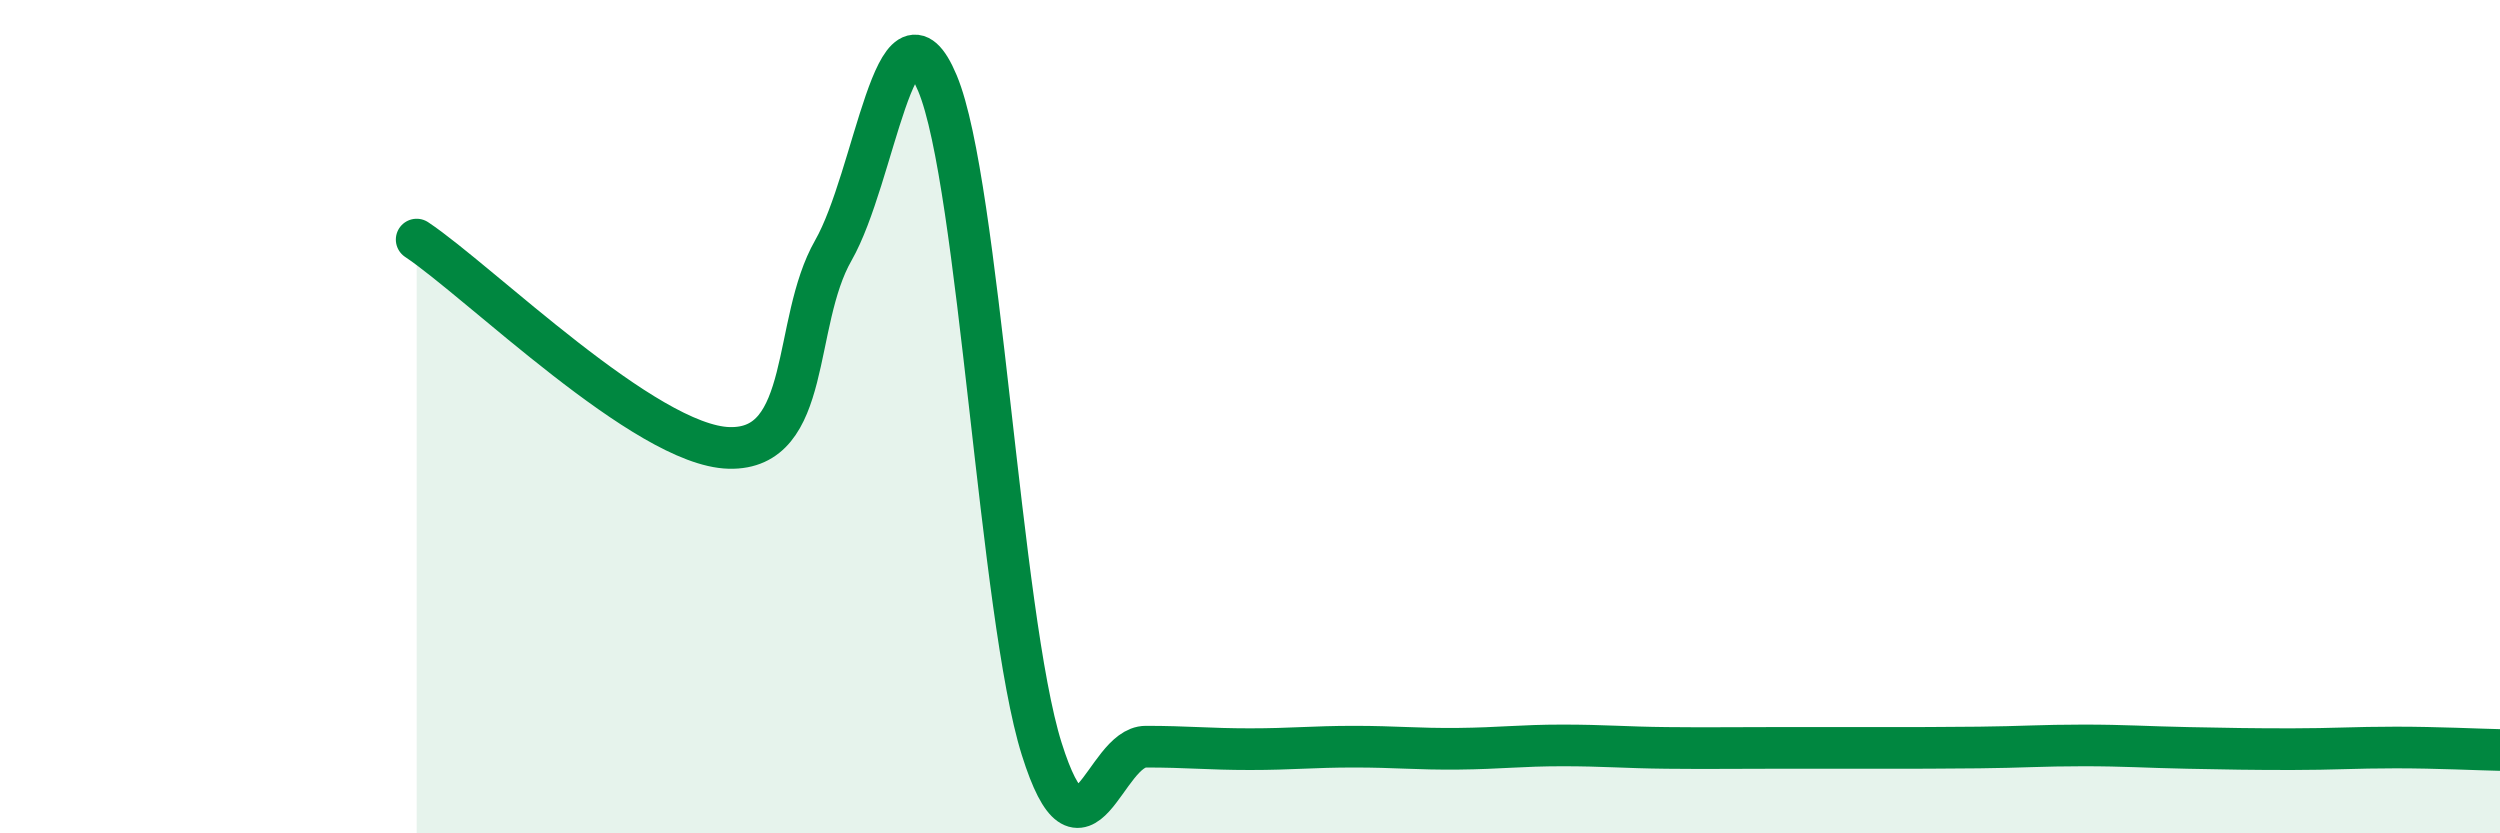
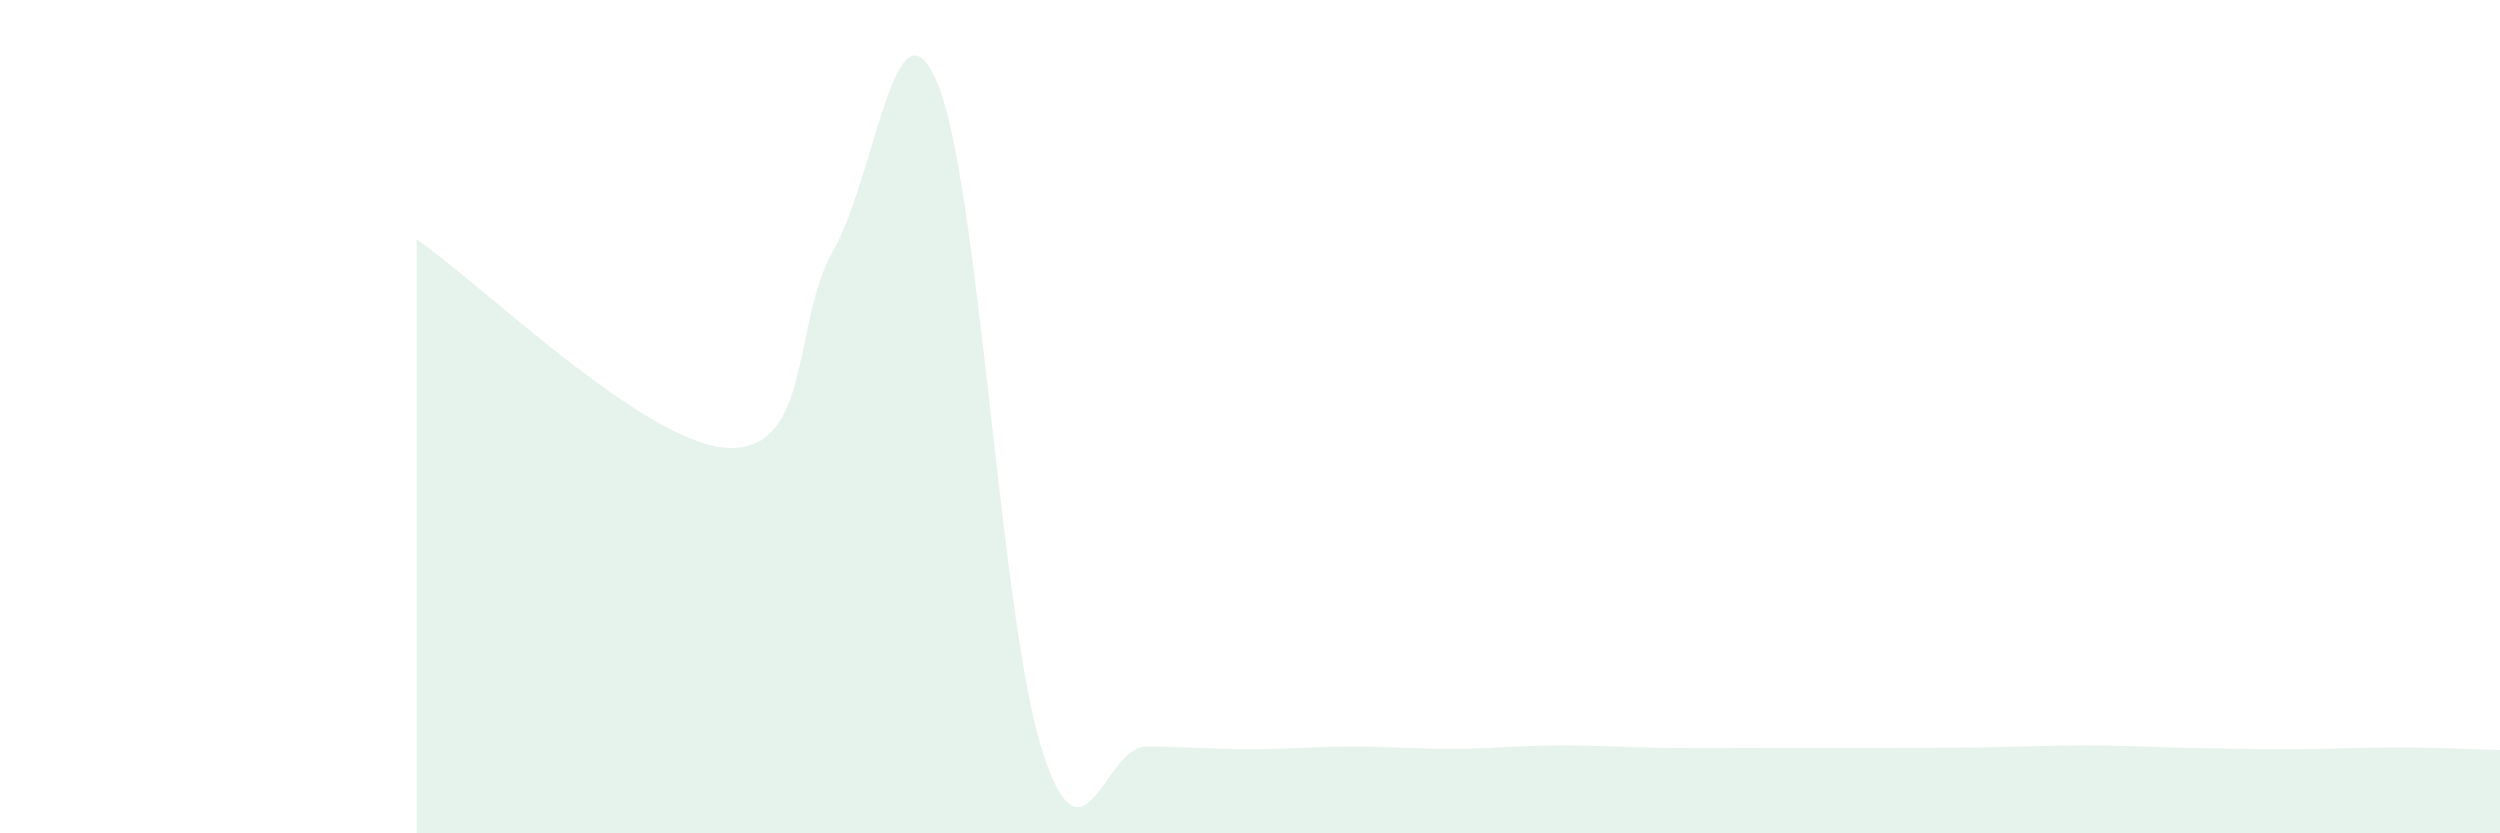
<svg xmlns="http://www.w3.org/2000/svg" width="60" height="20" viewBox="0 0 60 20">
  <path d="M 10,5.75 C 11.5,6.75 15.5,10.7 17.5,10.75 C 19.5,10.8 19,7.76 20,6.01 C 21,4.26 21.5,-0.39 22.5,2 C 23.5,4.39 24,14.79 25,17.97 C 26,21.15 26.5,17.92 27.5,17.92 C 28.5,17.92 29,17.98 30,17.98 C 31,17.98 31.5,17.92 32.5,17.92 C 33.5,17.92 34,17.98 35,17.97 C 36,17.96 36.5,17.89 37.5,17.89 C 38.5,17.89 39,17.94 40,17.95 C 41,17.96 41.5,17.95 42.5,17.95 C 43.5,17.95 44,17.95 45,17.95 C 46,17.95 46.5,17.95 47.5,17.94 C 48.5,17.93 49,17.89 50,17.89 C 51,17.89 51.5,17.93 52.5,17.95 C 53.5,17.97 54,17.98 55,17.98 C 56,17.98 56.5,17.94 57.5,17.94 C 58.5,17.94 59.5,17.99 60,18L60 20L10 20Z" fill="#008740" opacity="0.1" stroke-linecap="round" stroke-linejoin="round" />
-   <path d="M 10,5.75 C 11.5,6.75 15.5,10.7 17.5,10.75 C 19.5,10.8 19,7.76 20,6.01 C 21,4.26 21.5,-0.39 22.5,2 C 23.5,4.39 24,14.79 25,17.97 C 26,21.15 26.5,17.92 27.5,17.92 C 28.5,17.92 29,17.98 30,17.98 C 31,17.98 31.5,17.92 32.5,17.92 C 33.5,17.92 34,17.98 35,17.97 C 36,17.96 36.5,17.89 37.5,17.89 C 38.5,17.89 39,17.94 40,17.95 C 41,17.96 41.5,17.95 42.5,17.95 C 43.5,17.95 44,17.95 45,17.95 C 46,17.95 46.5,17.95 47.5,17.94 C 48.5,17.93 49,17.89 50,17.89 C 51,17.89 51.5,17.93 52.5,17.95 C 53.5,17.97 54,17.98 55,17.98 C 56,17.98 56.5,17.94 57.5,17.94 C 58.5,17.94 59.5,17.99 60,18" stroke="#008740" stroke-width="1" fill="none" stroke-linecap="round" stroke-linejoin="round" />
</svg>